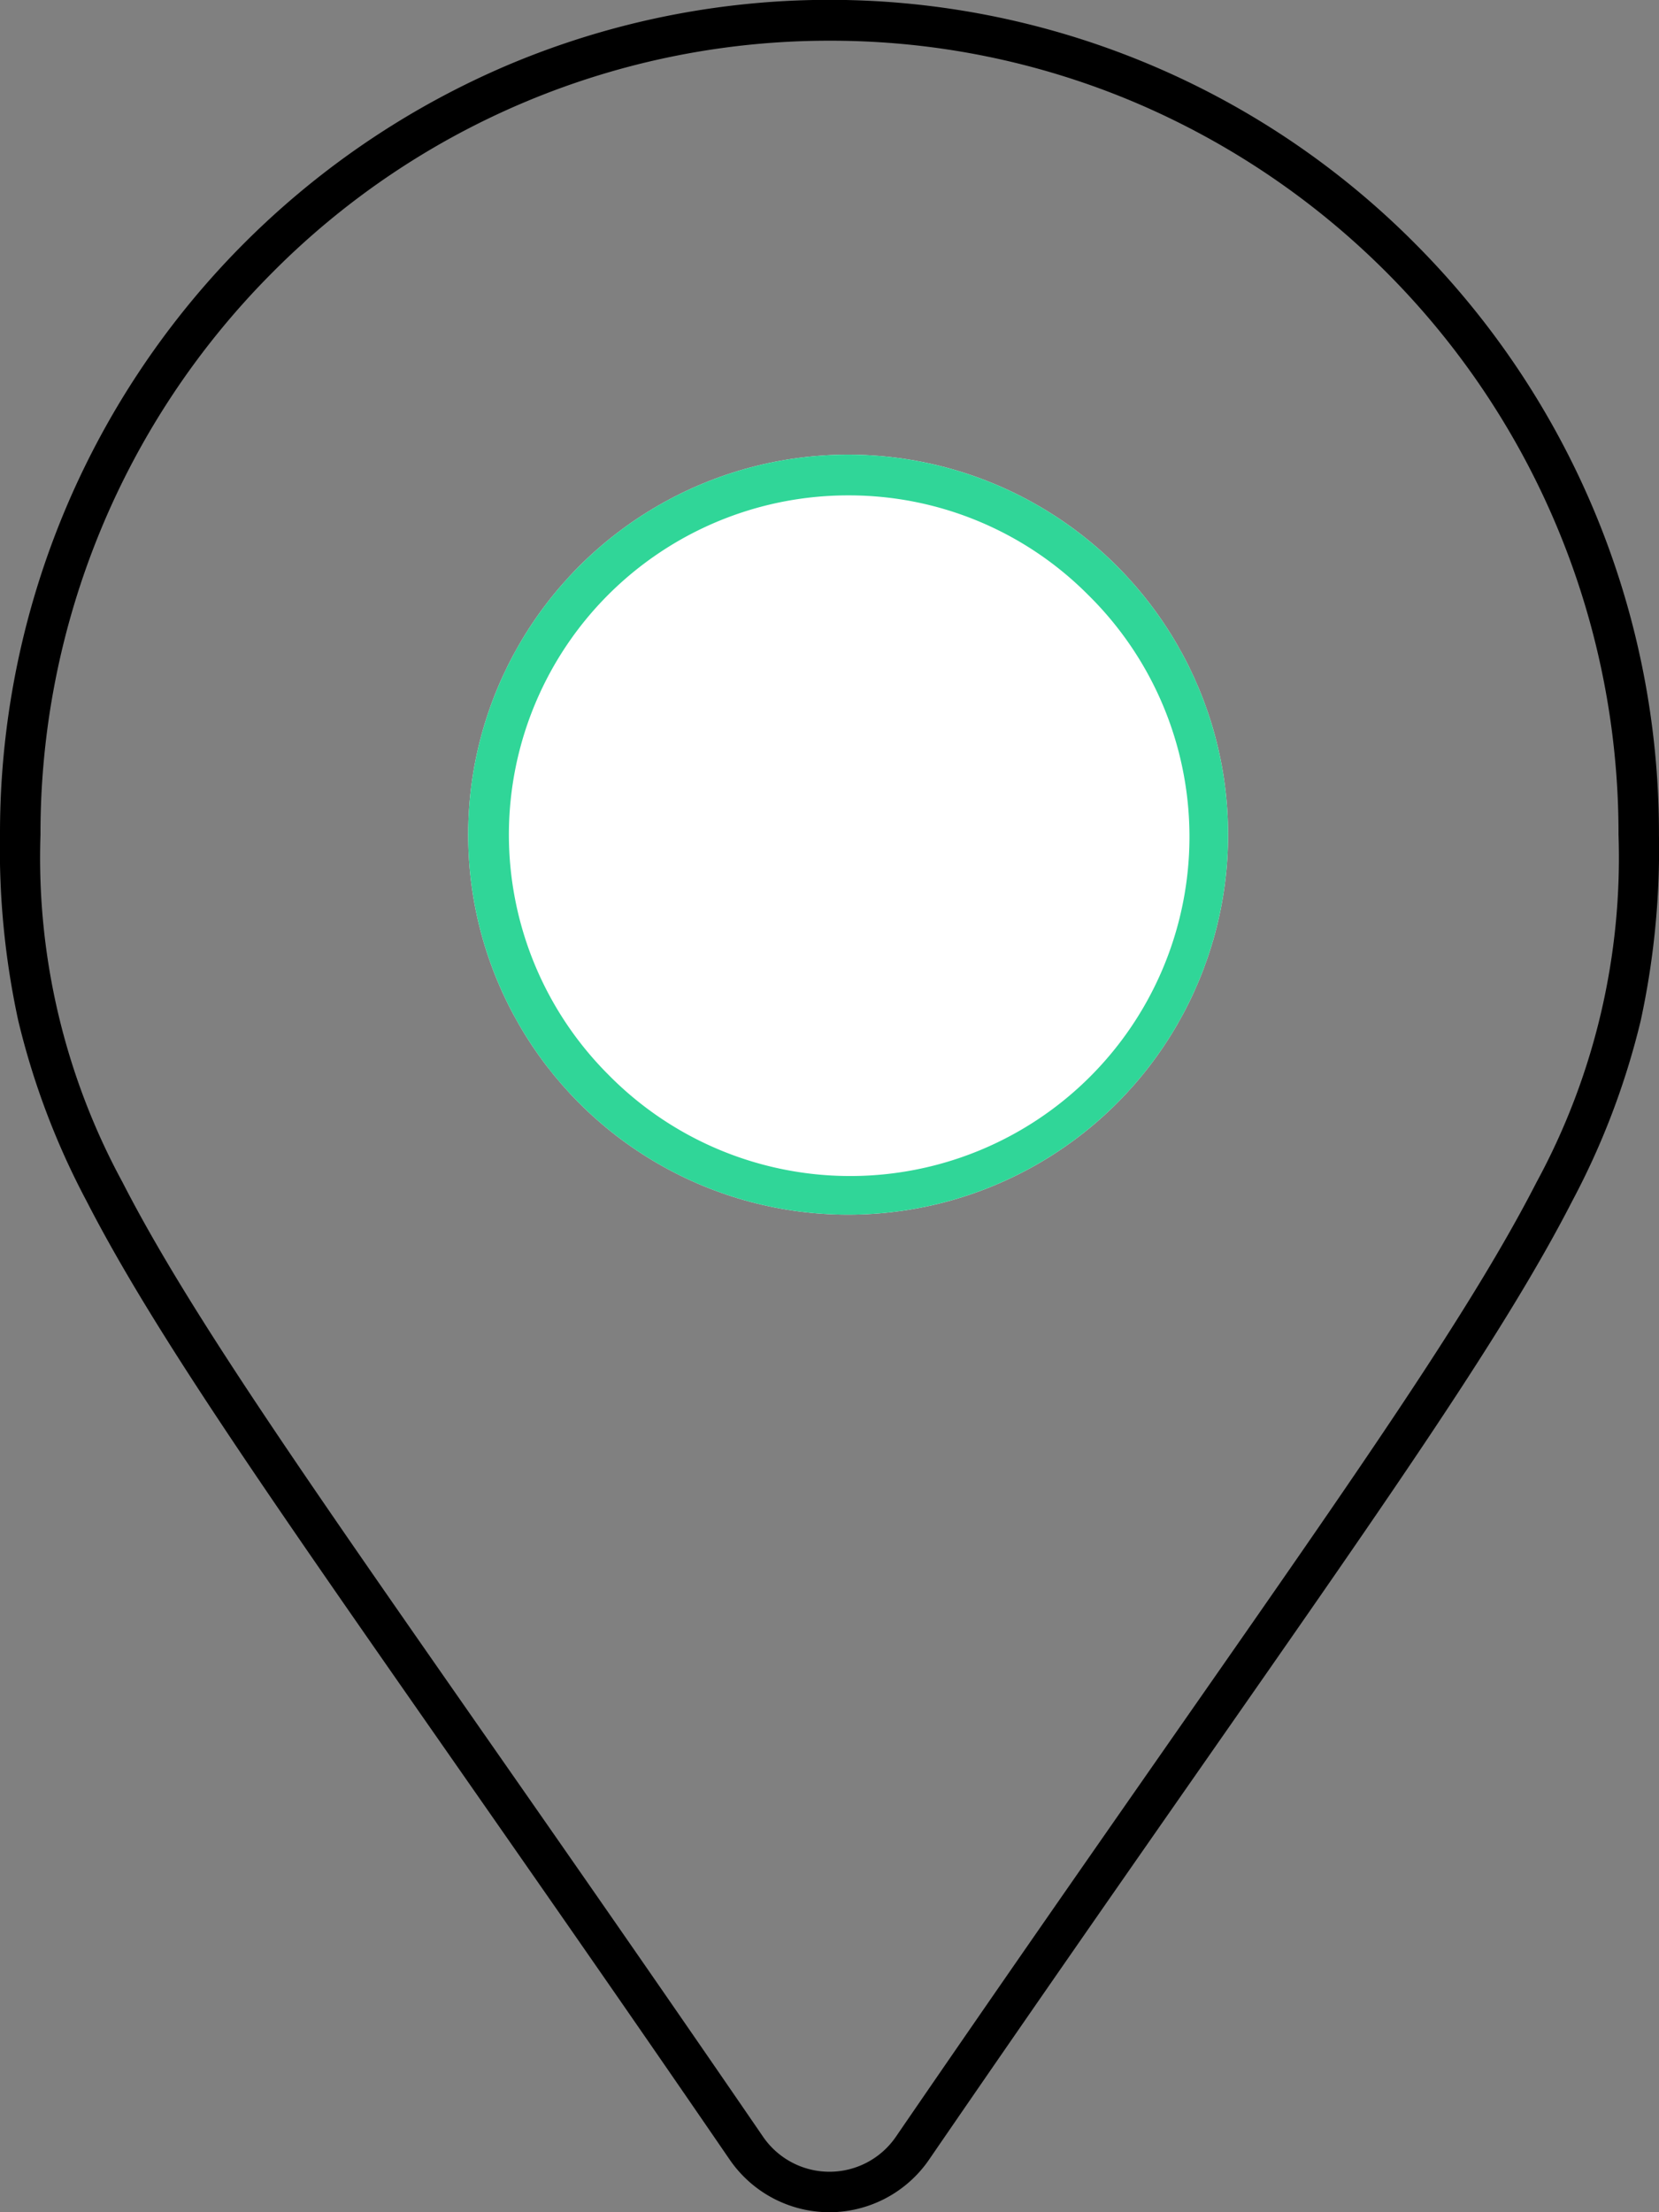
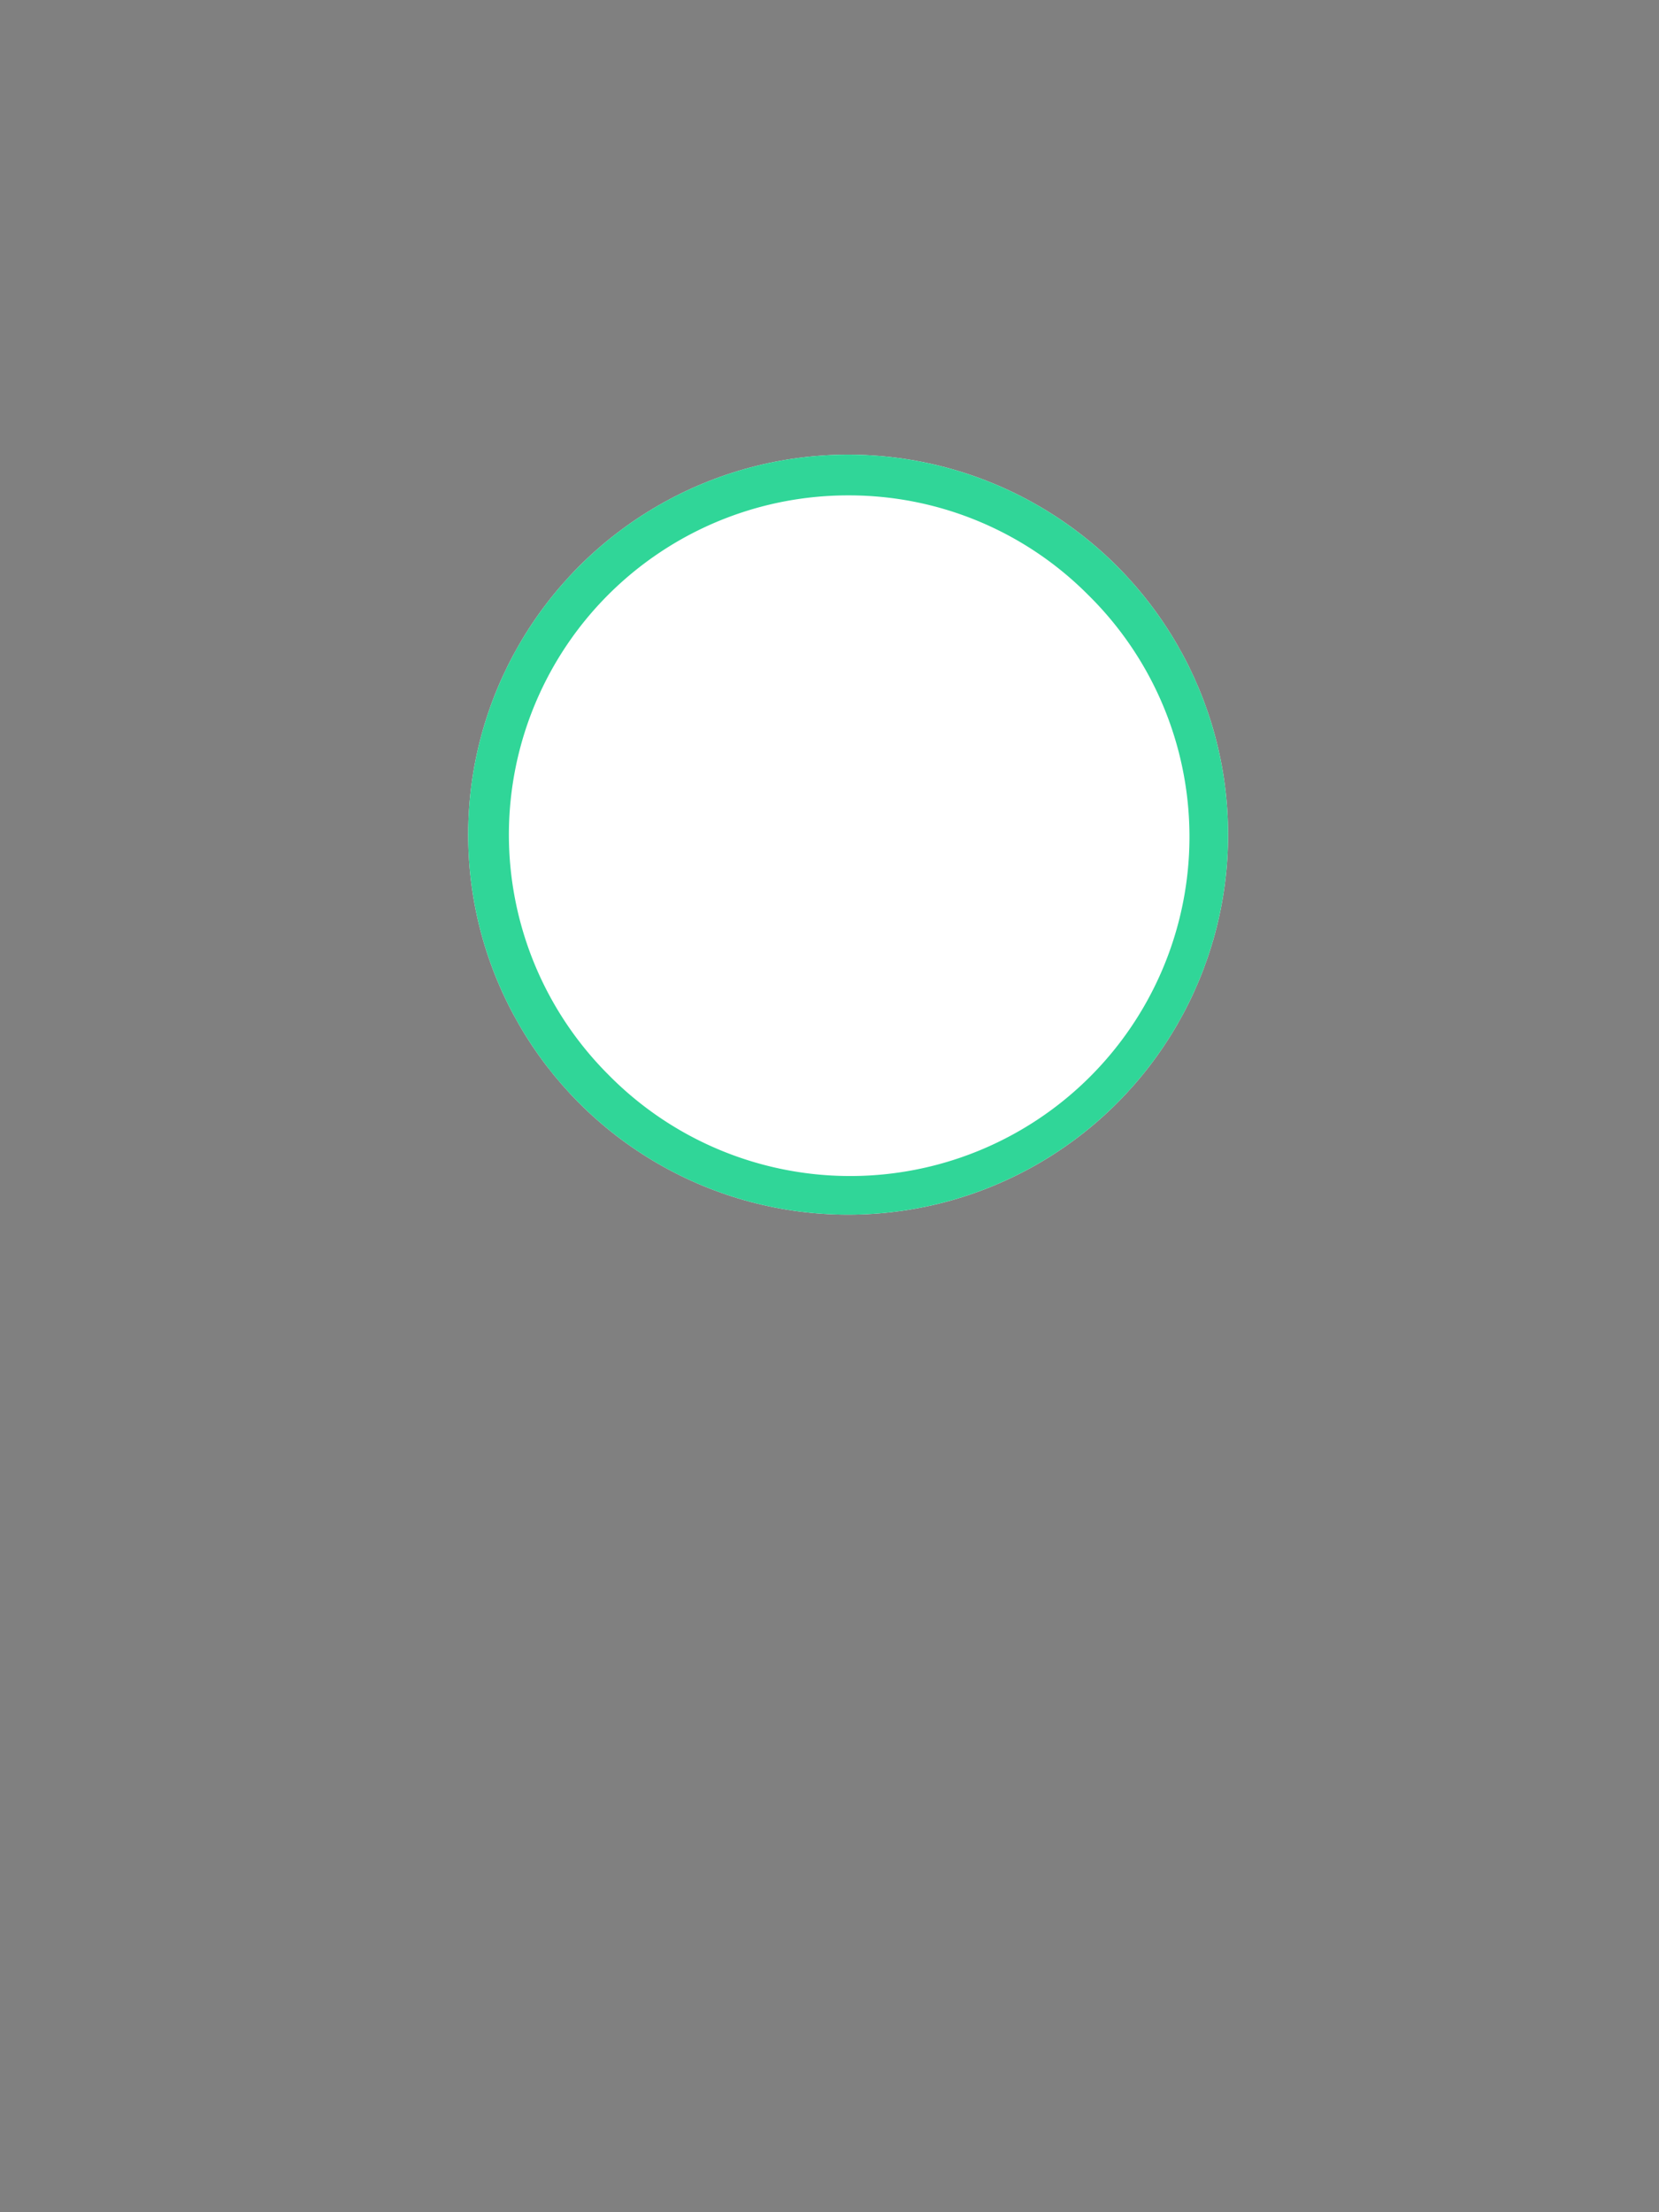
<svg xmlns="http://www.w3.org/2000/svg" width="37.087" height="49.45" viewBox="0 0 37.087 49.45">
  <rect x="0" y="0" width="37.087" height="49.45" fill="#808080" stroke="none" />
  <g id="Group_2414" data-name="Group 2414" transform="translate(-4315.75 -243.25)">
-     <path id="Icon_awesome-map-marker-alt" data-name="Icon awesome-map-marker-alt" d="M17.794,48.7a2.709,2.709,0,0,1-2.231-1.175c-2.441-3.561-4.5-6.506-6.308-9.1-4.117-5.9-6.6-9.462-8.07-12.328A17.059,17.059,0,0,1-.342,22.064,18.1,18.1,0,0,1-.75,17.907,18.662,18.662,0,0,1,10.575.716a18.455,18.455,0,0,1,20.33,4,18.658,18.658,0,0,1,5.431,13.193,18.1,18.1,0,0,1-.408,4.156A17.059,17.059,0,0,1,34.4,26.092c-1.469,2.866-3.954,6.428-8.07,12.328-1.813,2.6-3.867,5.543-6.308,9.1A2.709,2.709,0,0,1,17.794,48.7Zm0-48.54a17.529,17.529,0,0,0-12.473,5.2A17.745,17.745,0,0,0,.155,17.907a15.2,15.2,0,0,0,1.833,7.768C3.428,28.486,5.9,32.029,9.994,37.9c1.814,2.6,3.869,5.546,6.312,9.109a1.8,1.8,0,0,0,2.974,0c2.442-3.562,4.5-6.509,6.312-9.109,4.095-5.869,6.566-9.411,8.007-12.223a15.2,15.2,0,0,0,1.833-7.768A17.753,17.753,0,0,0,24.659,1.555,17.436,17.436,0,0,0,17.794.16Zm0,25.787a7.914,7.914,0,0,1-5.65-2.355,8.074,8.074,0,0,1,0-11.369,7.956,7.956,0,0,1,11.3,0,8.074,8.074,0,0,1,0,11.369A7.914,7.914,0,0,1,17.794,25.947Zm0-15.169a7.018,7.018,0,0,0-5.01,2.088,7.16,7.16,0,0,0,0,10.082,7.055,7.055,0,0,0,10.021,0,7.16,7.16,0,0,0,0-10.082A7.018,7.018,0,0,0,17.794,10.778Z" transform="translate(4316.5 244)" />
    <circle id="Ellipse_13" data-name="Ellipse 13" cx="8.494" cy="8.494" r="8.494" transform="translate(4326.216 253.413)" fill="#fff" />
    <path id="Ellipse_13_-_Outline" data-name="Ellipse 13 - Outline" d="M8.494.91A7.584,7.584,0,0,0,3.132,13.857,7.584,7.584,0,1,0,13.857,3.132,7.535,7.535,0,0,0,8.494.91m0-.91A8.494,8.494,0,1,1,0,8.494,8.494,8.494,0,0,1,8.494,0Z" transform="translate(4326.216 253.413)" fill="#30d698" />
  </g>
</svg>